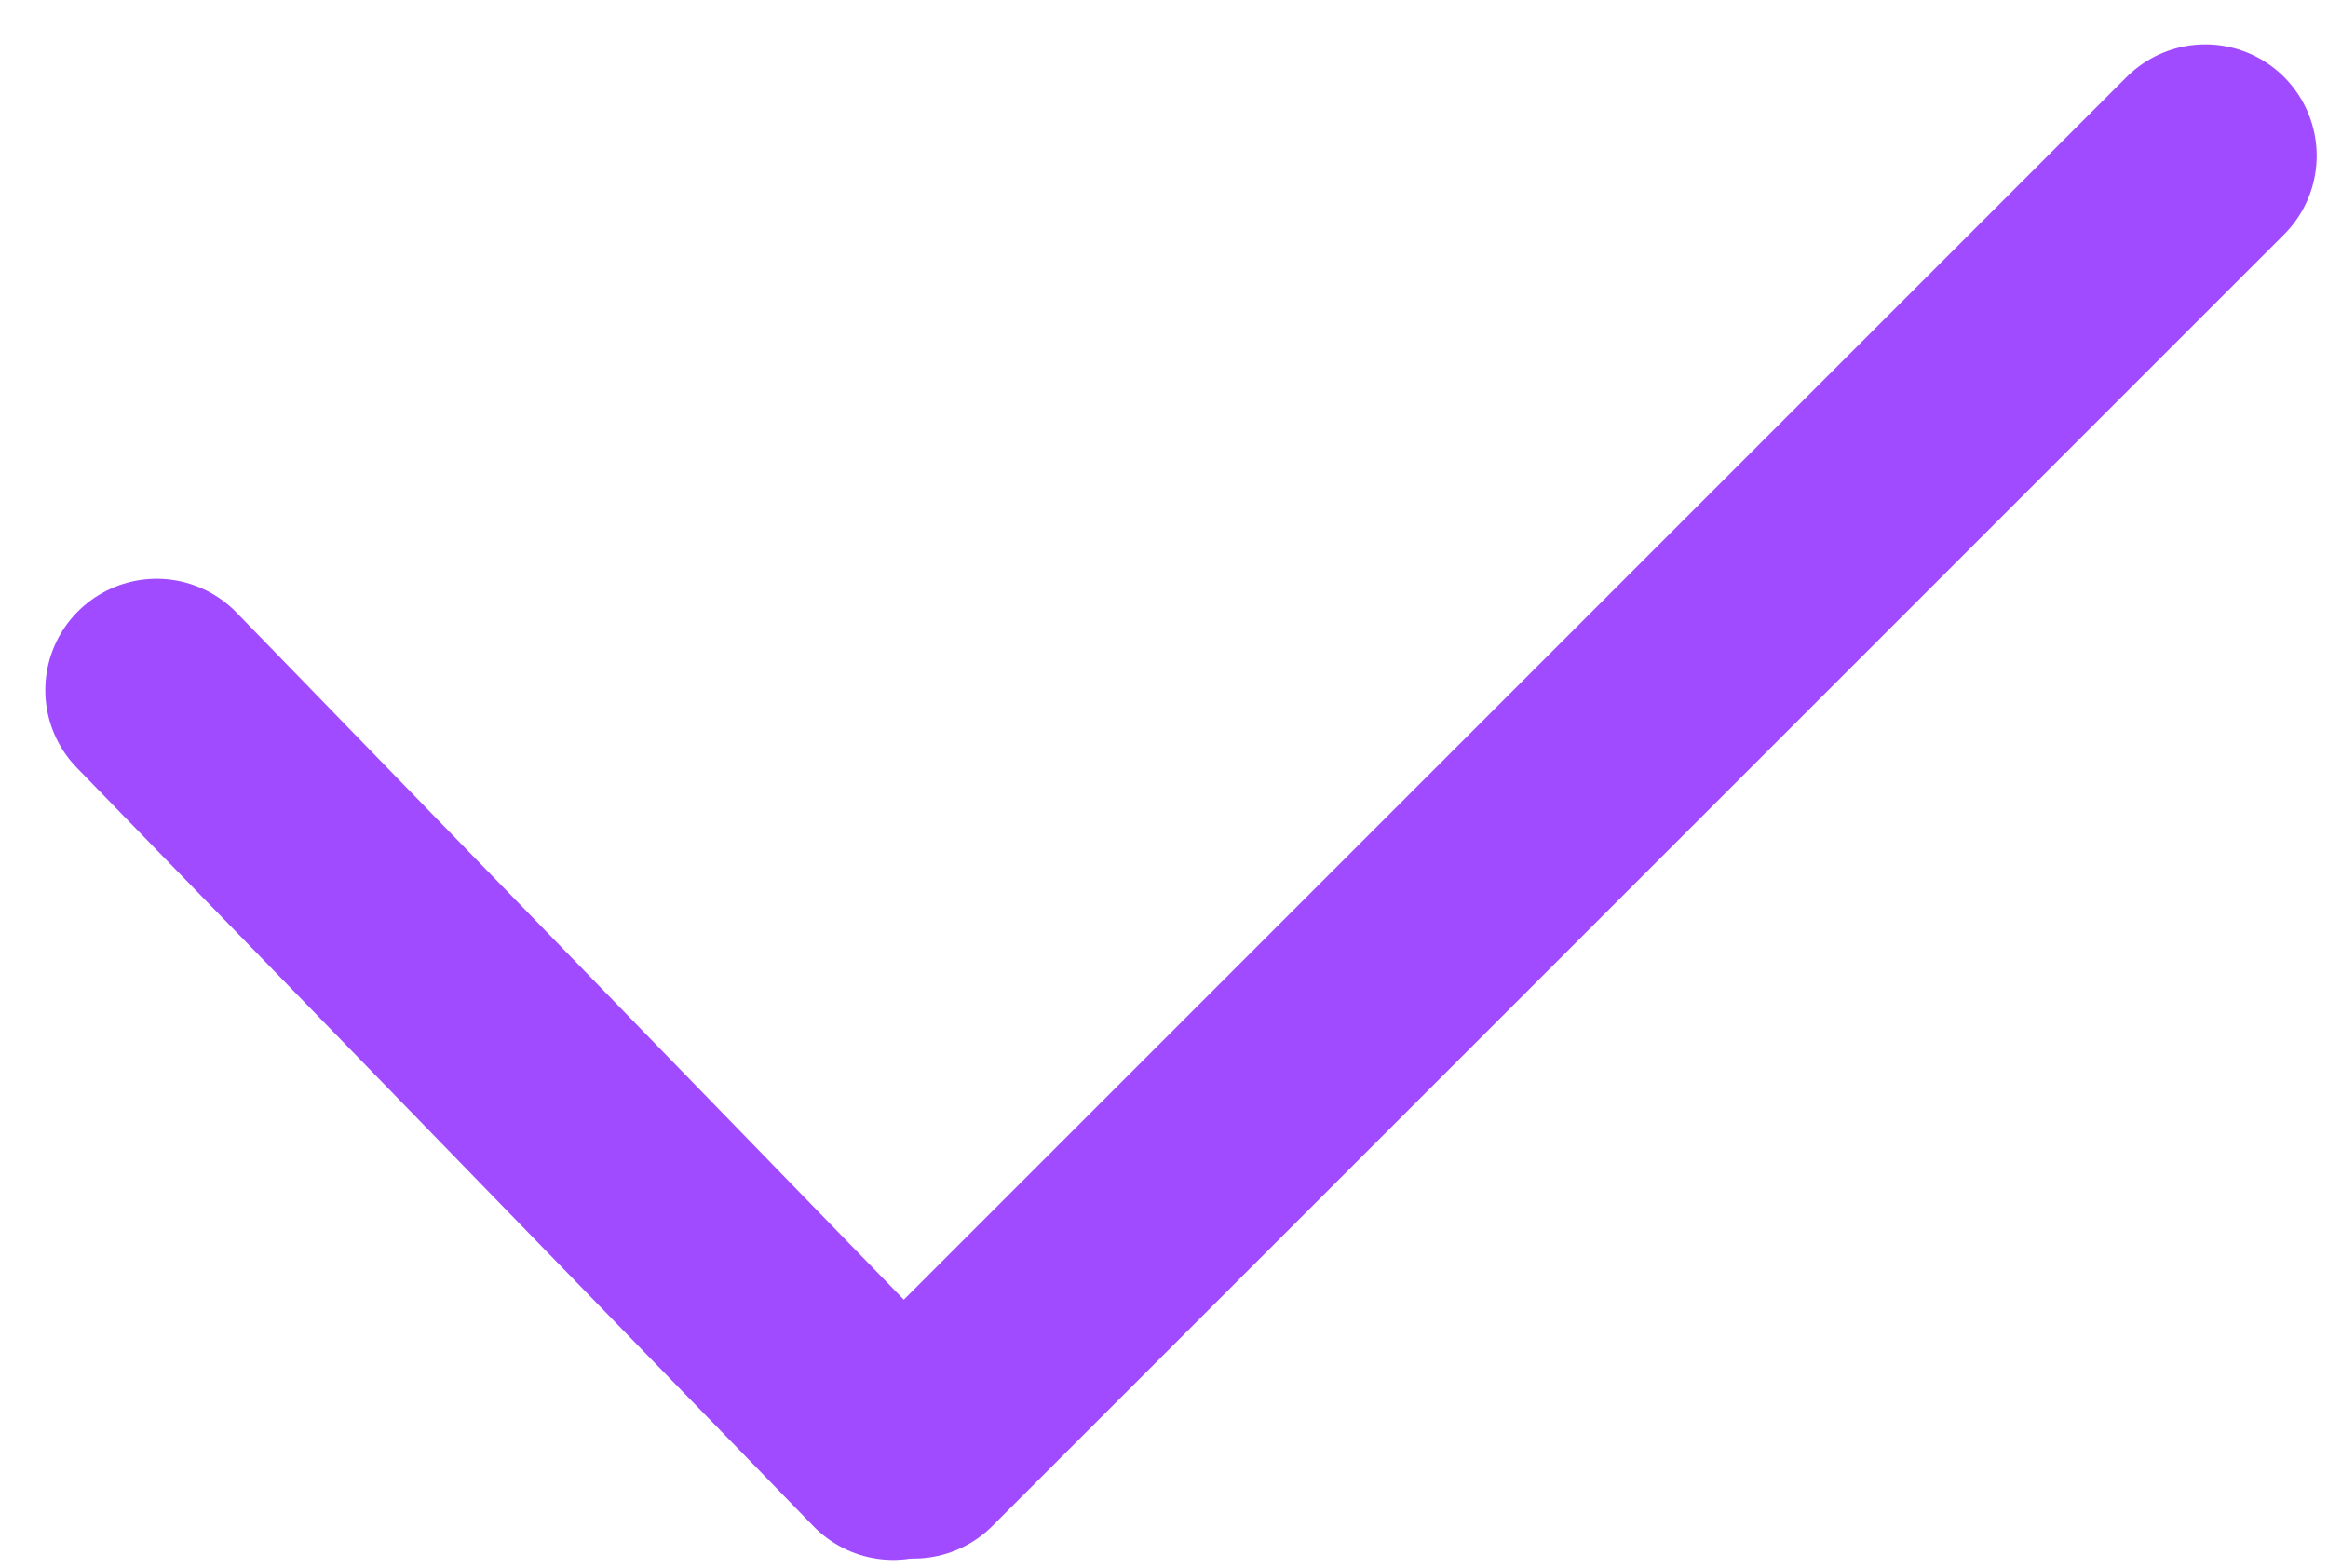
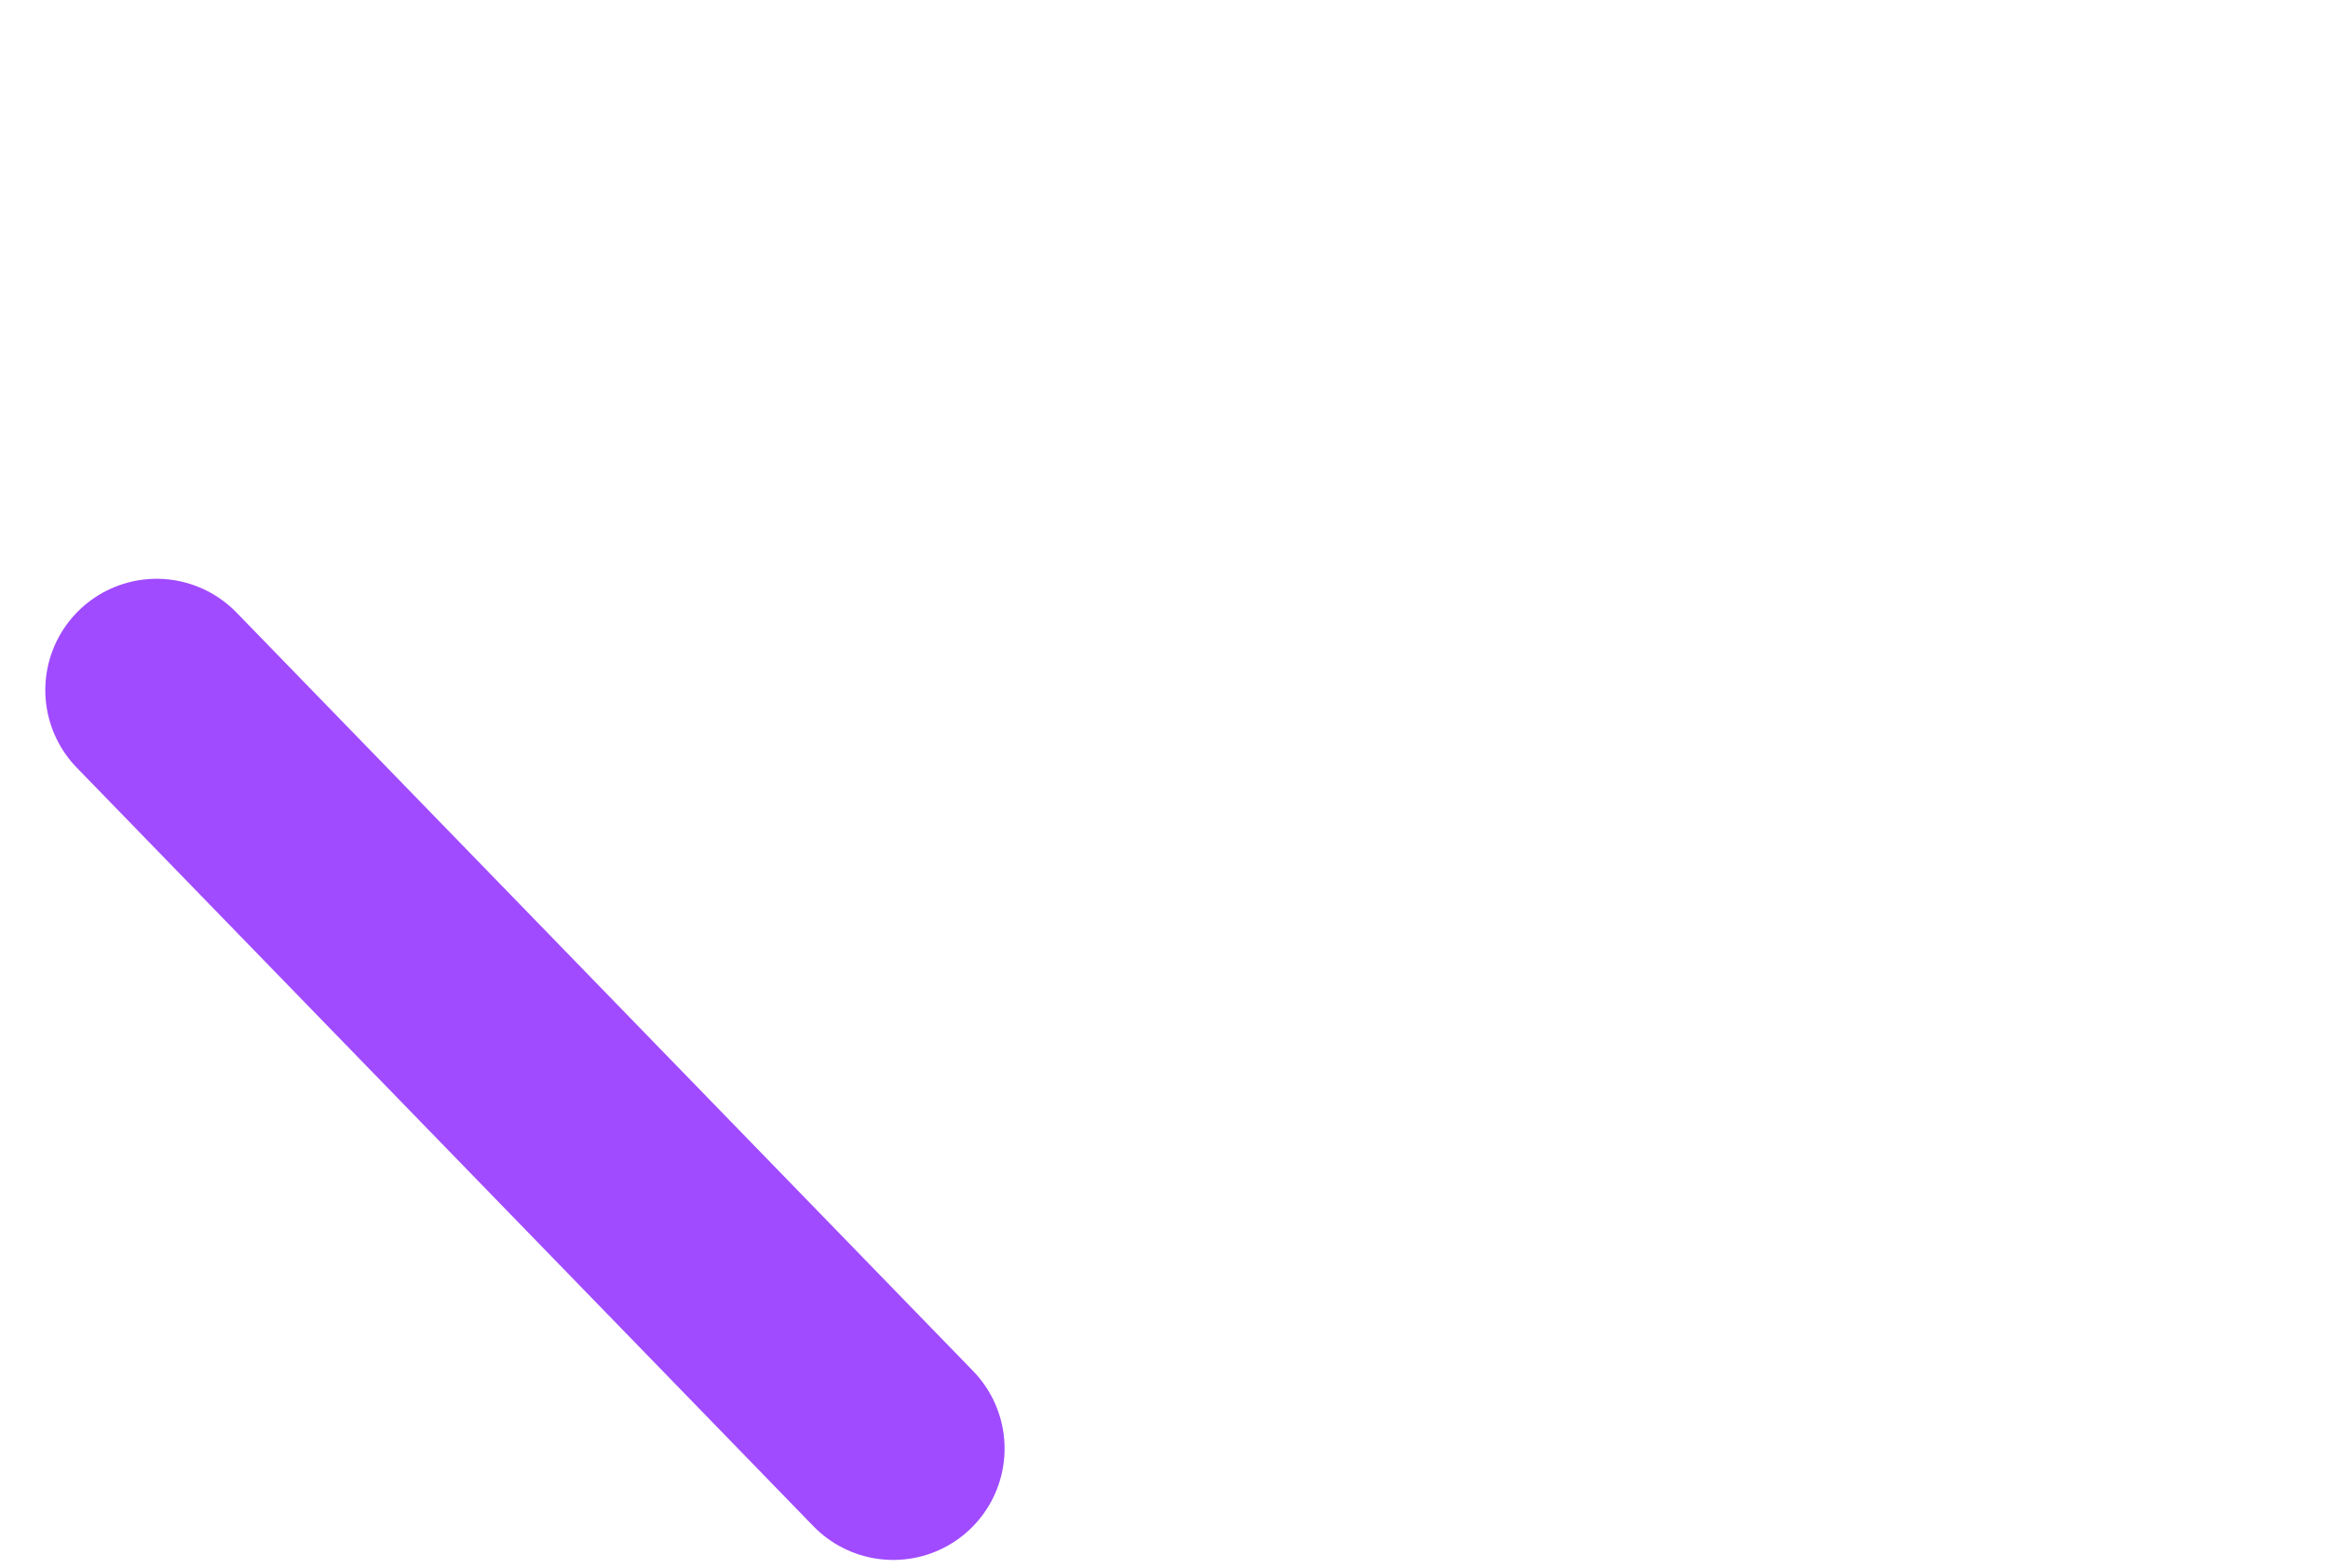
<svg xmlns="http://www.w3.org/2000/svg" width="49" height="33" viewBox="0 0 49 33" fill="none">
  <path d="M3.297 14.527L18.801 30.493" stroke="#A04BFF" stroke-width="4.687" stroke-linecap="round" />
-   <path d="M46.418 3.278L19.232 30.464" stroke="#A04BFF" stroke-width="4.687" stroke-linecap="round" />
</svg>